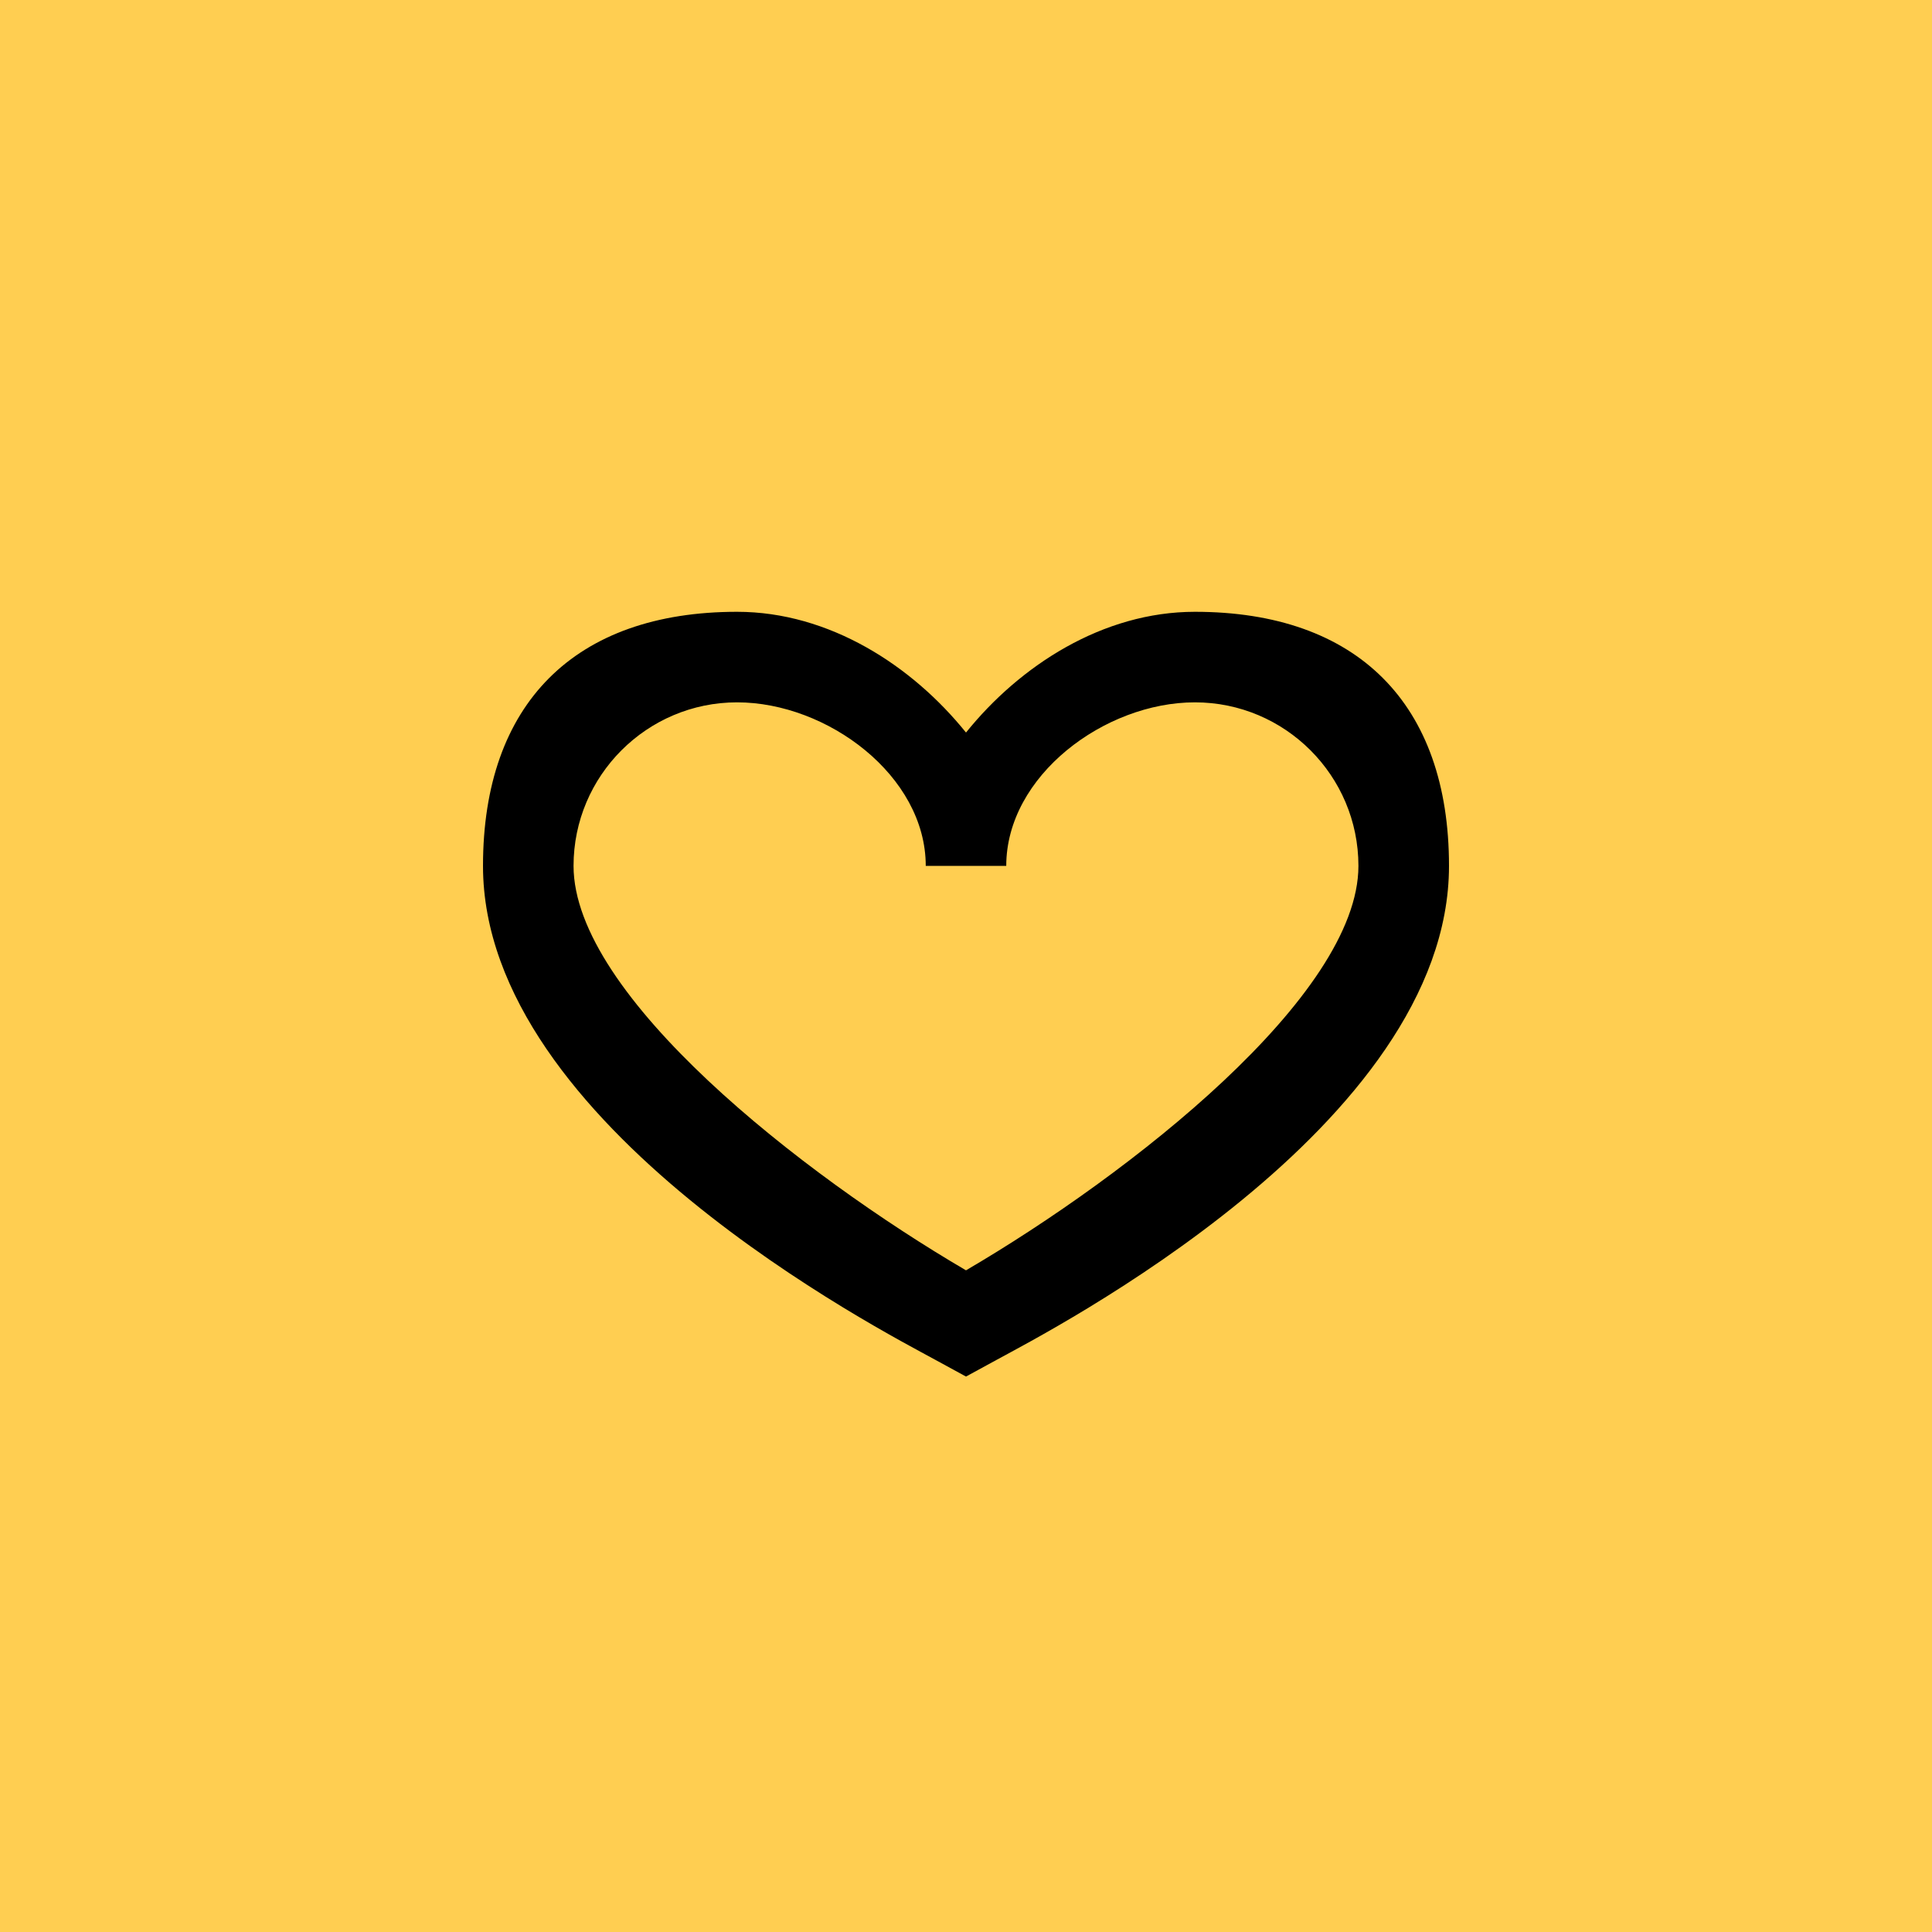
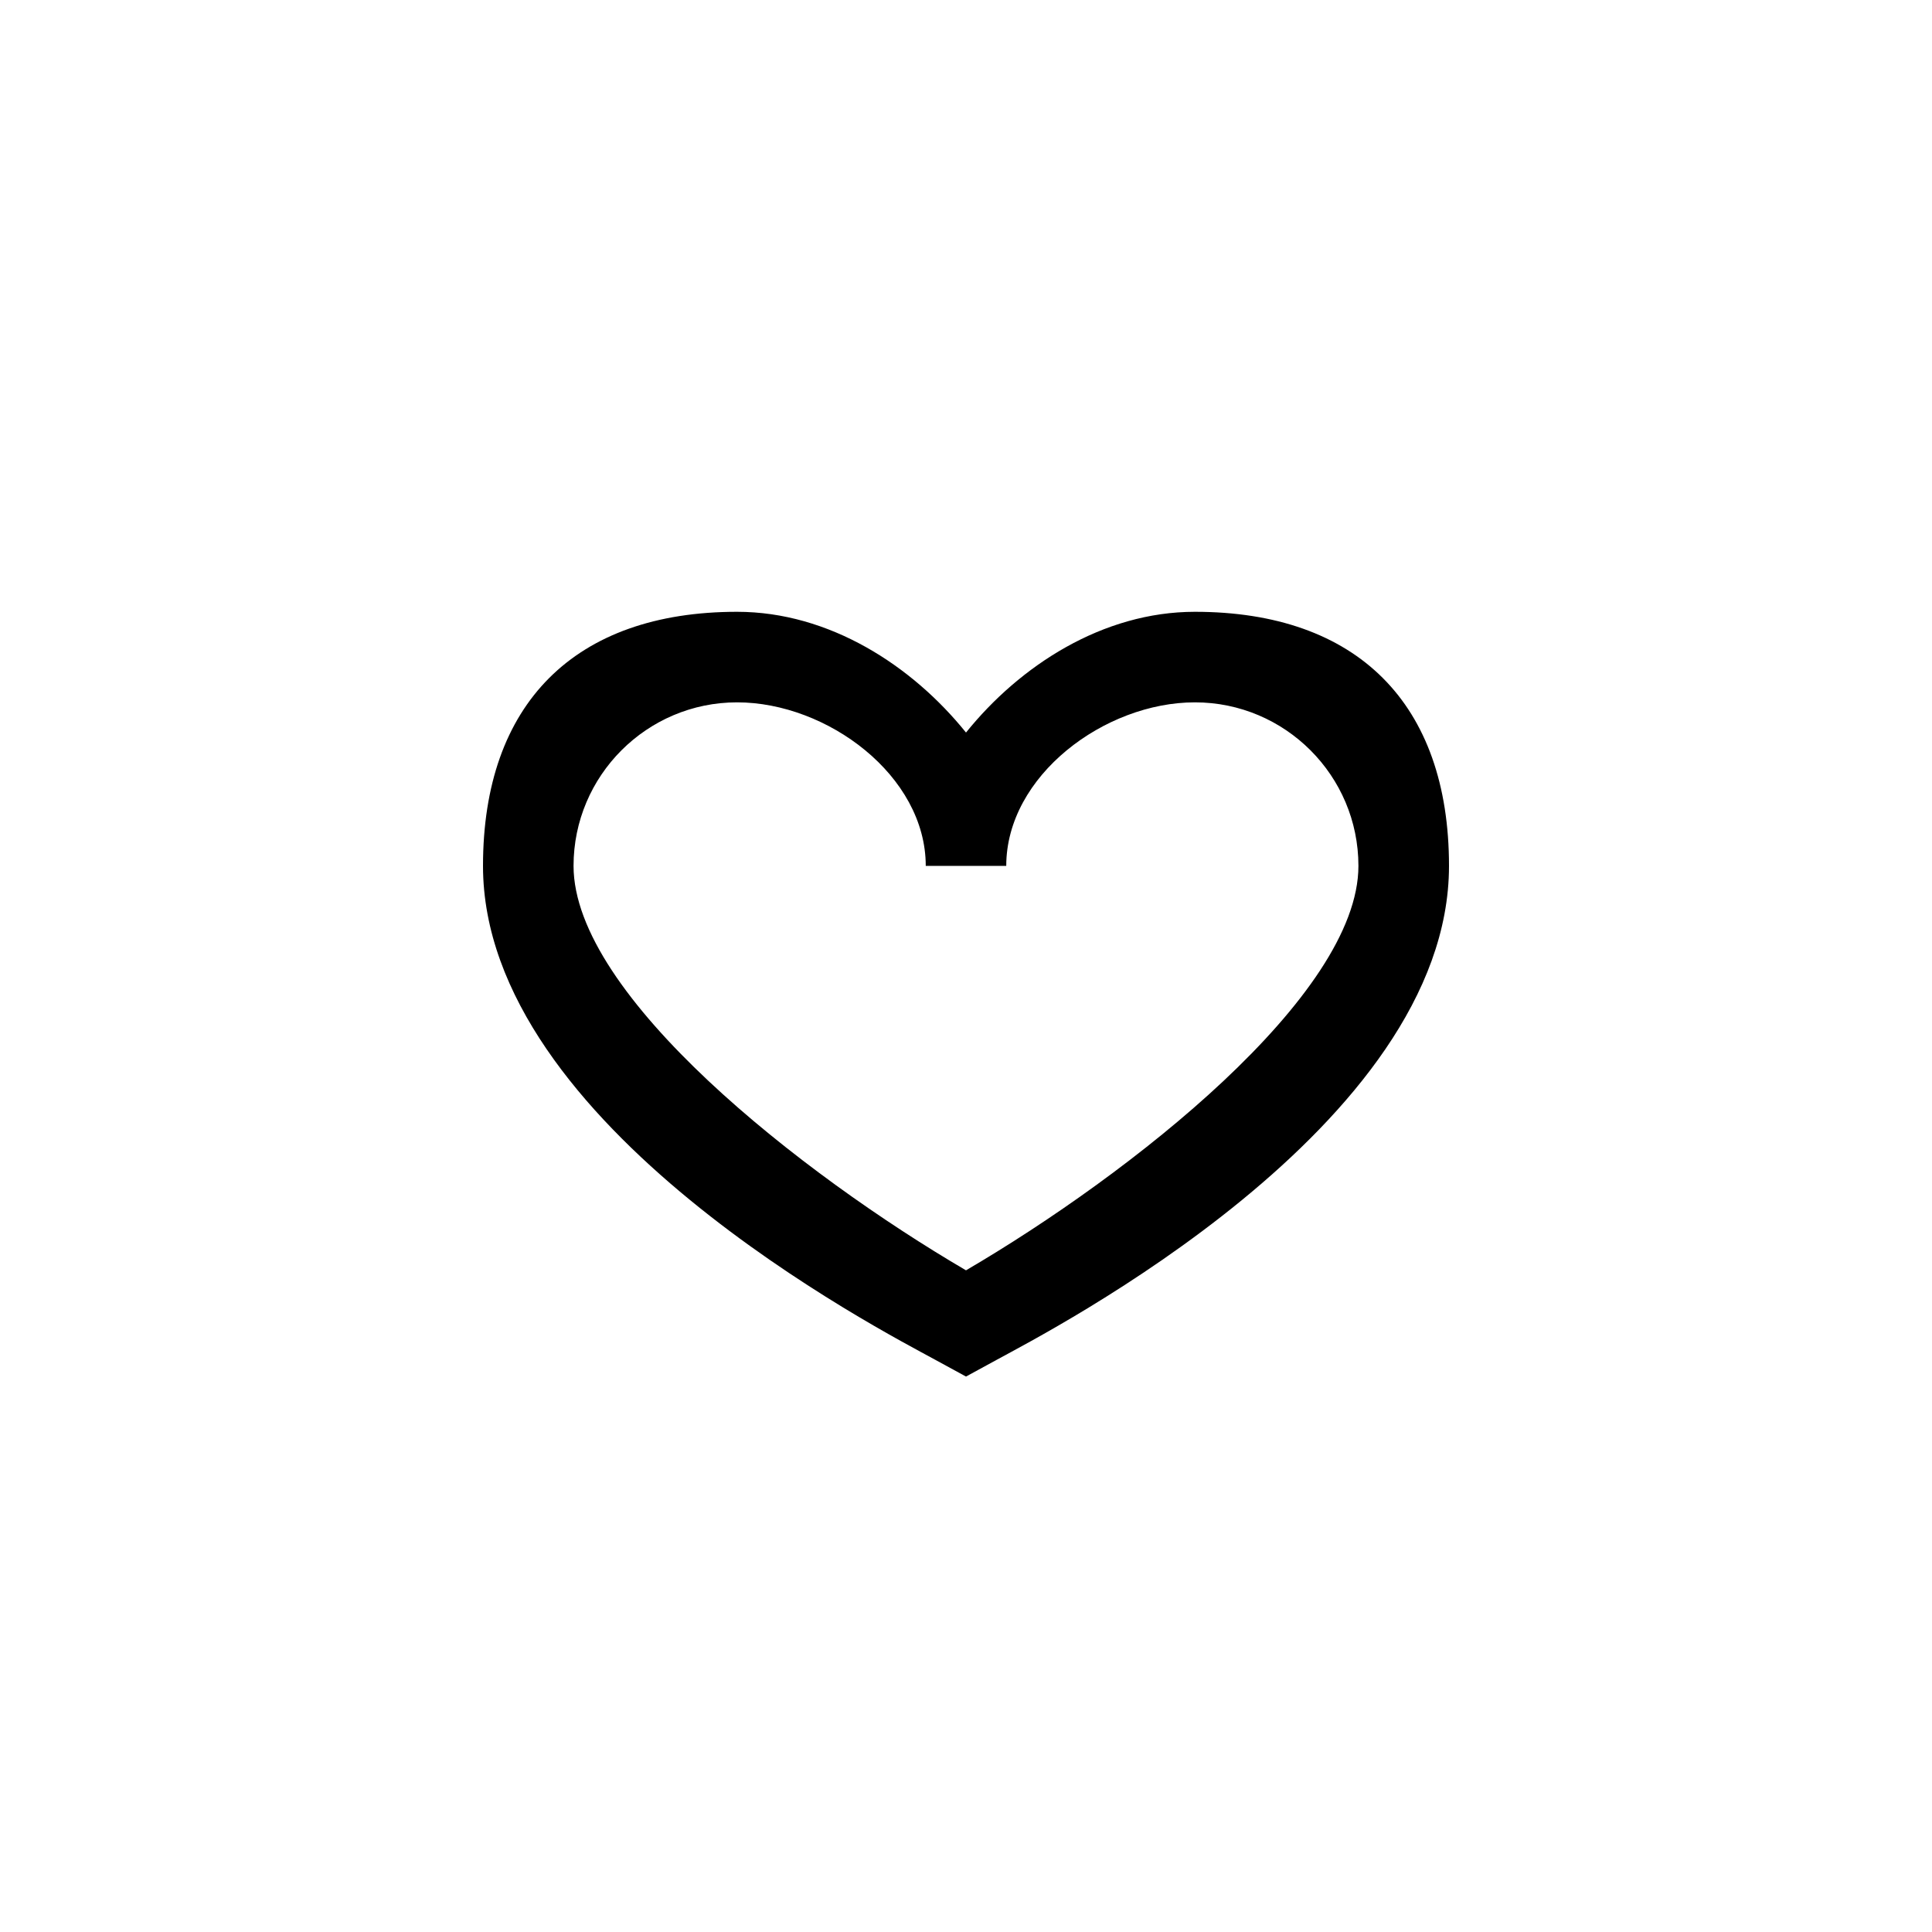
<svg xmlns="http://www.w3.org/2000/svg" width="60" height="60" viewBox="0 0 60 60" fill="none">
-   <rect width="60" height="60" fill="#FFCE51" />
  <path d="M22.89 19C17.852 19 15 21.852 15 26.891C15 34.976 27.461 41.361 29.024 42.218L30 42.75L30.976 42.218C32.539 41.361 45 34.976 45 26.891C45 21.852 42.148 19 37.109 19C34.245 19 31.674 20.671 30 22.75C28.326 20.671 25.755 19 22.89 19ZM22.89 21.812C25.691 21.812 28.75 24.09 28.75 26.891H31.25C31.25 24.09 34.308 21.812 37.109 21.812C39.91 21.812 42.187 24.09 42.187 26.891C42.187 30.921 35.086 36.476 30 39.451C24.914 36.476 17.812 30.921 17.812 26.891C17.812 24.09 20.09 21.812 22.89 21.812Z" fill="black" />
</svg>